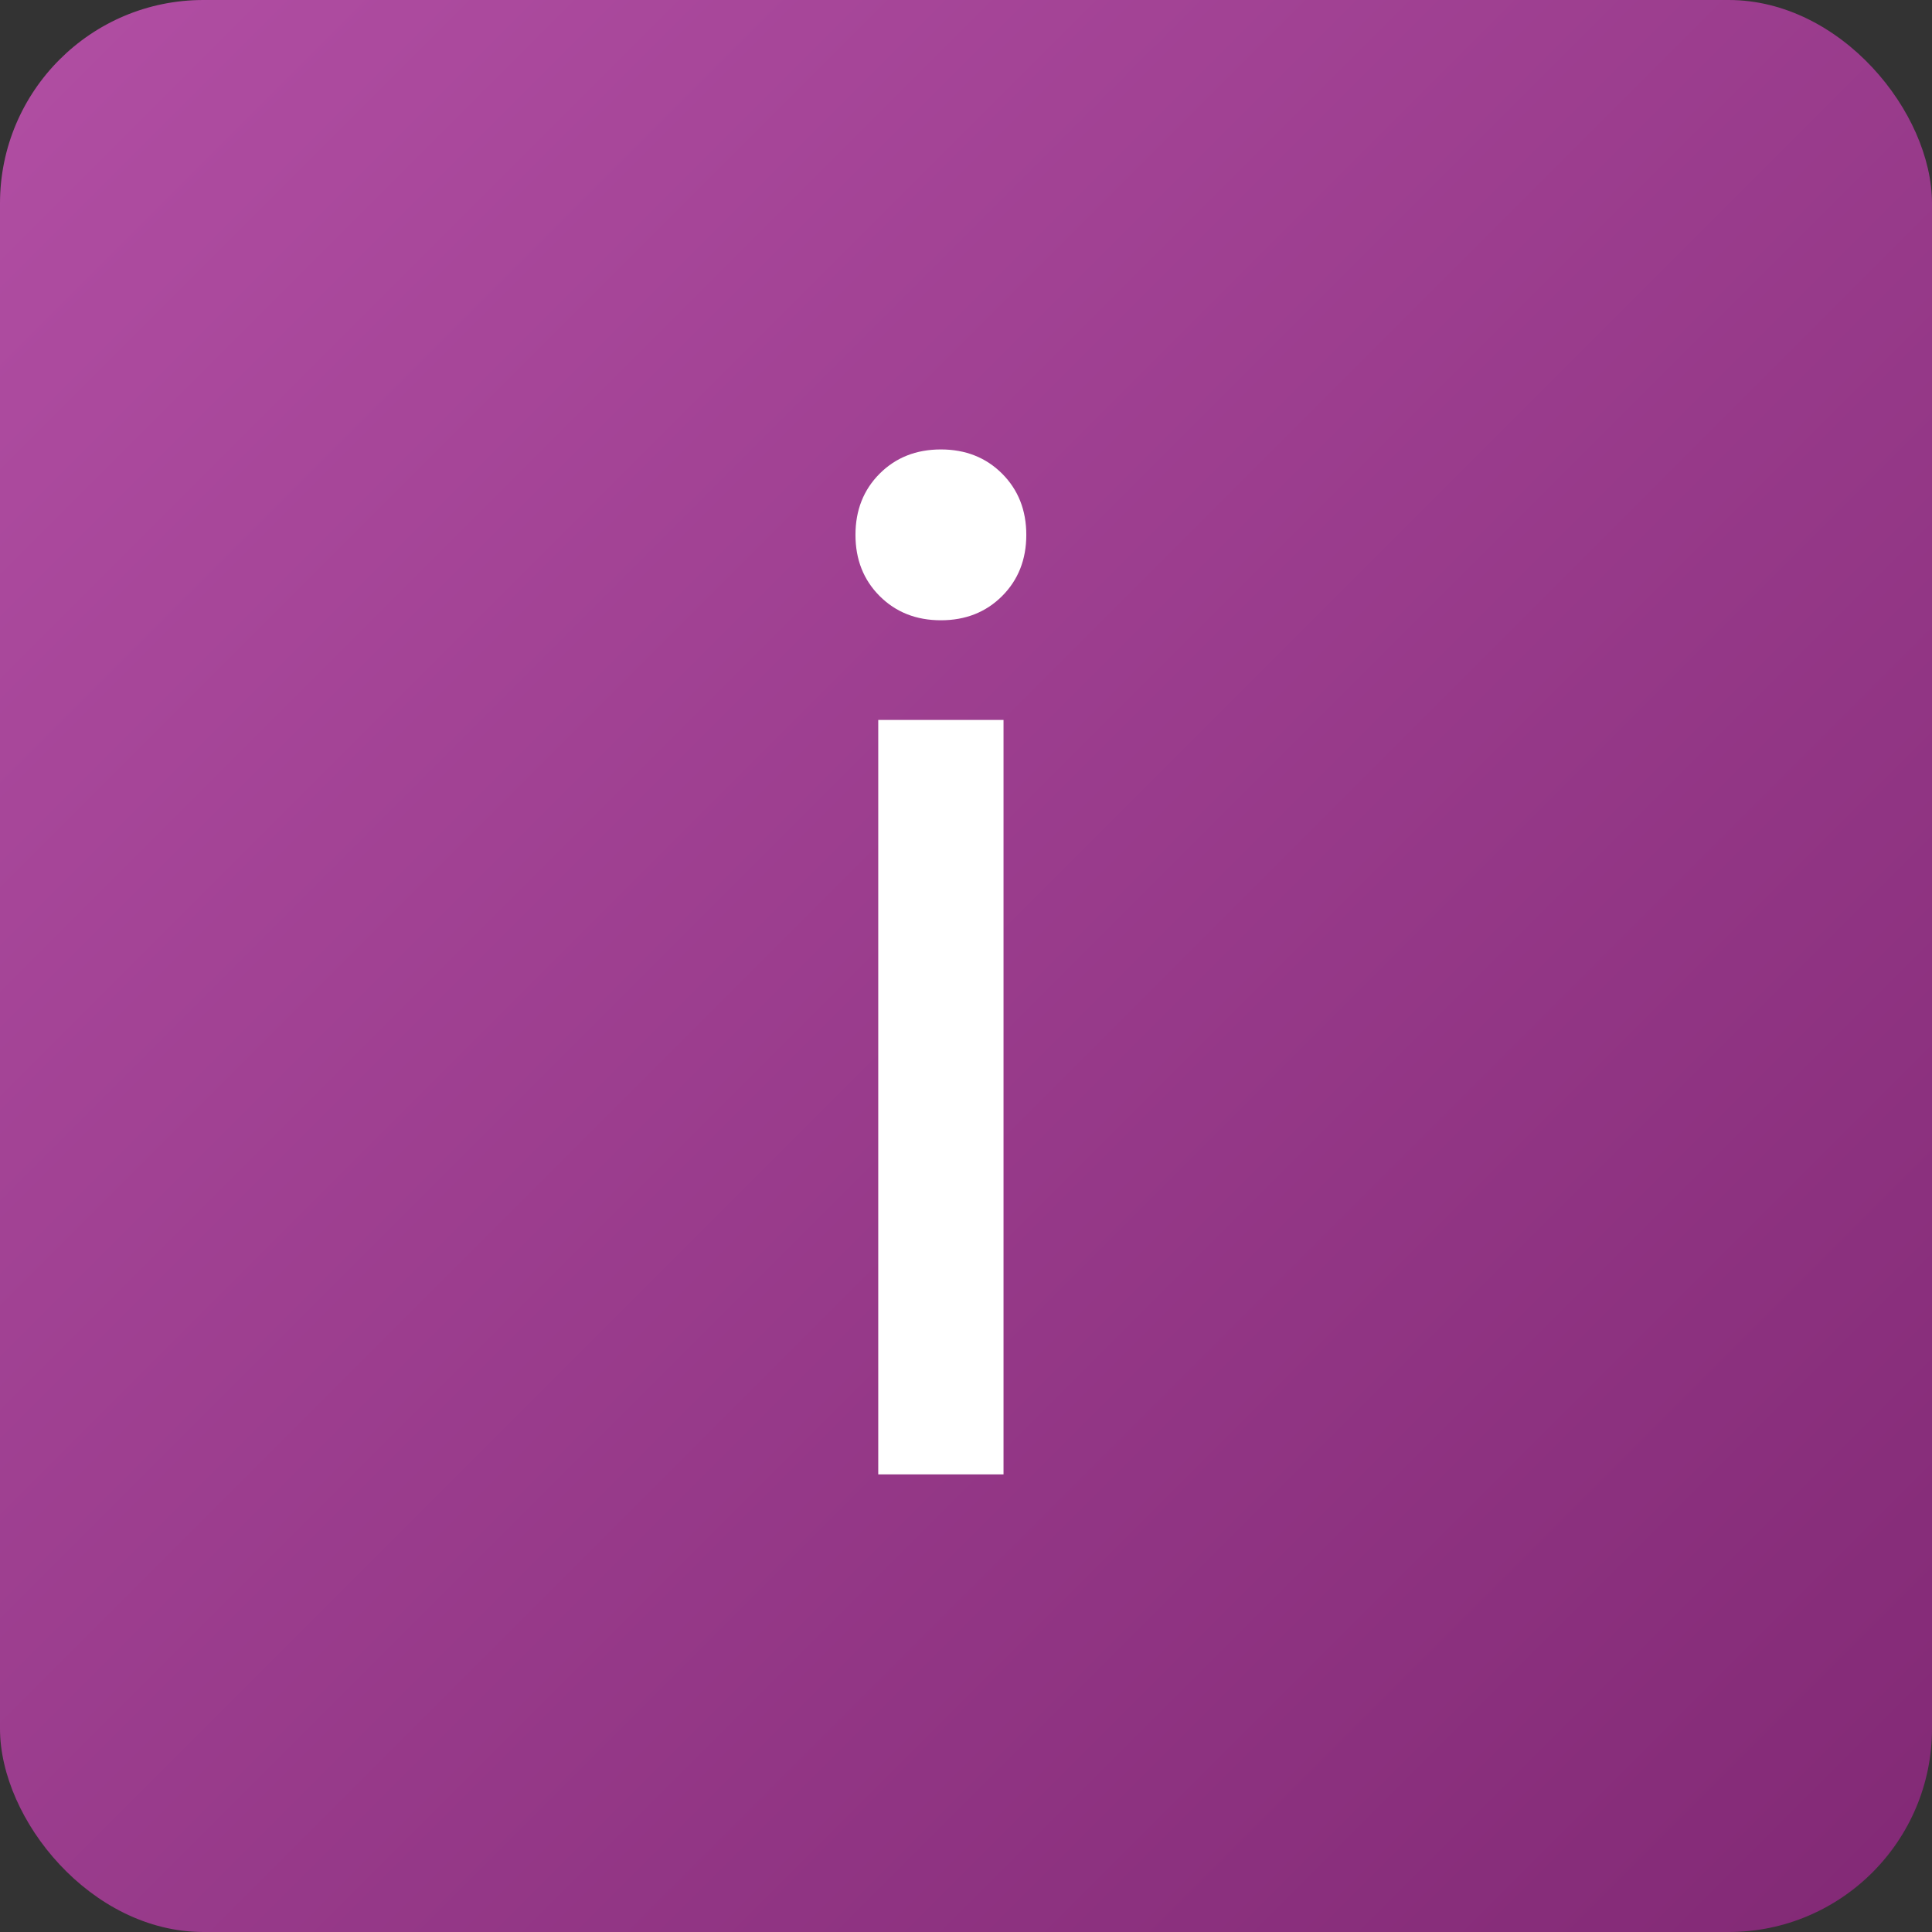
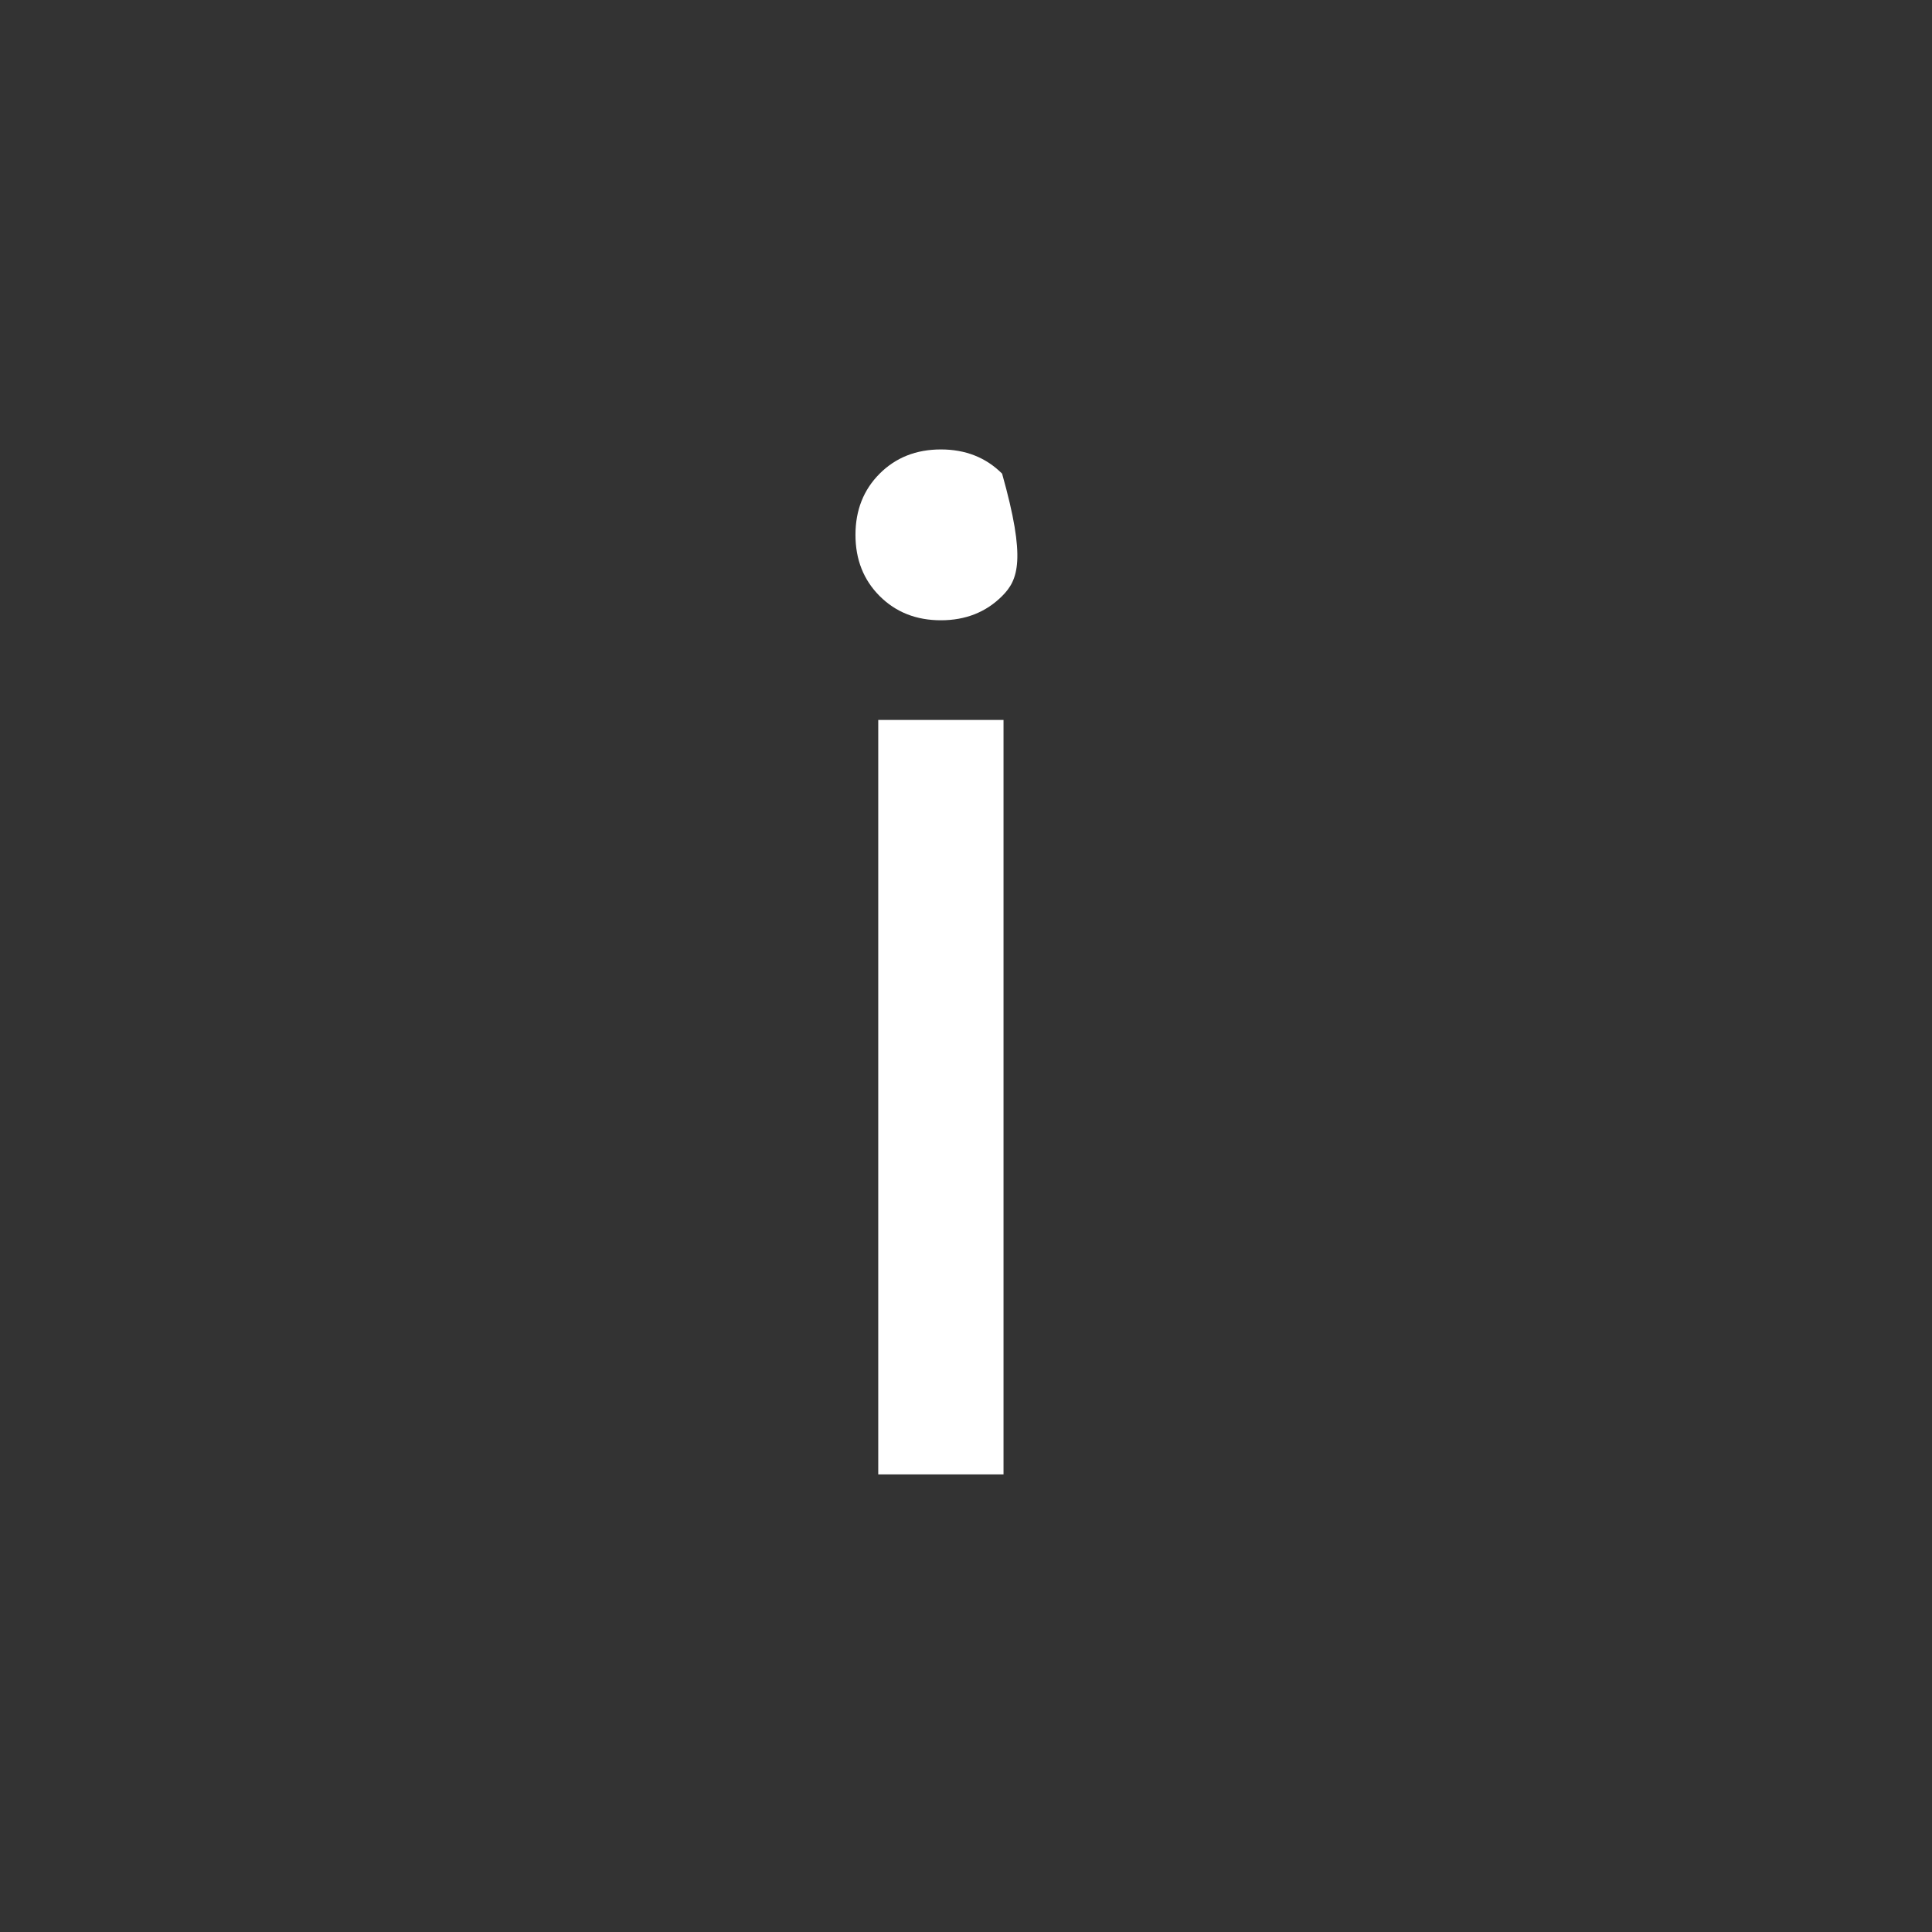
<svg xmlns="http://www.w3.org/2000/svg" width="38" height="38" viewBox="0 0 38 38" fill="none">
  <rect x="0" y="0" width="38" height="38" fill="#333333" stroke="none" />
-   <rect width="38" height="38" rx="4" fill="url(#paint0_linear_24_231)" />
-   <path d="M17.274 14.16H19.738V29H17.274V14.16ZM18.506 12.2C18.021 12.2 17.619 12.041 17.302 11.724C16.985 11.407 16.826 11.005 16.826 10.52C16.826 10.035 16.985 9.633 17.302 9.316C17.619 8.999 18.021 8.84 18.506 8.84C18.991 8.84 19.393 8.999 19.71 9.316C20.027 9.633 20.186 10.035 20.186 10.52C20.186 11.005 20.027 11.407 19.71 11.724C19.393 12.041 18.991 12.2 18.506 12.2Z" fill="white" />
+   <path d="M17.274 14.16H19.738V29H17.274V14.16ZM18.506 12.2C18.021 12.2 17.619 12.041 17.302 11.724C16.985 11.407 16.826 11.005 16.826 10.52C16.826 10.035 16.985 9.633 17.302 9.316C17.619 8.999 18.021 8.84 18.506 8.84C18.991 8.84 19.393 8.999 19.71 9.316C20.186 11.005 20.027 11.407 19.71 11.724C19.393 12.041 18.991 12.2 18.506 12.2Z" fill="white" />
  <defs>
    <linearGradient id="paint0_linear_24_231" x1="0" y1="0" x2="38" y2="38" gradientUnits="userSpaceOnUse">
      <stop stop-color="#B14EA3" />
      <stop offset="1" stop-color="#822975" />
    </linearGradient>
  </defs>
</svg>